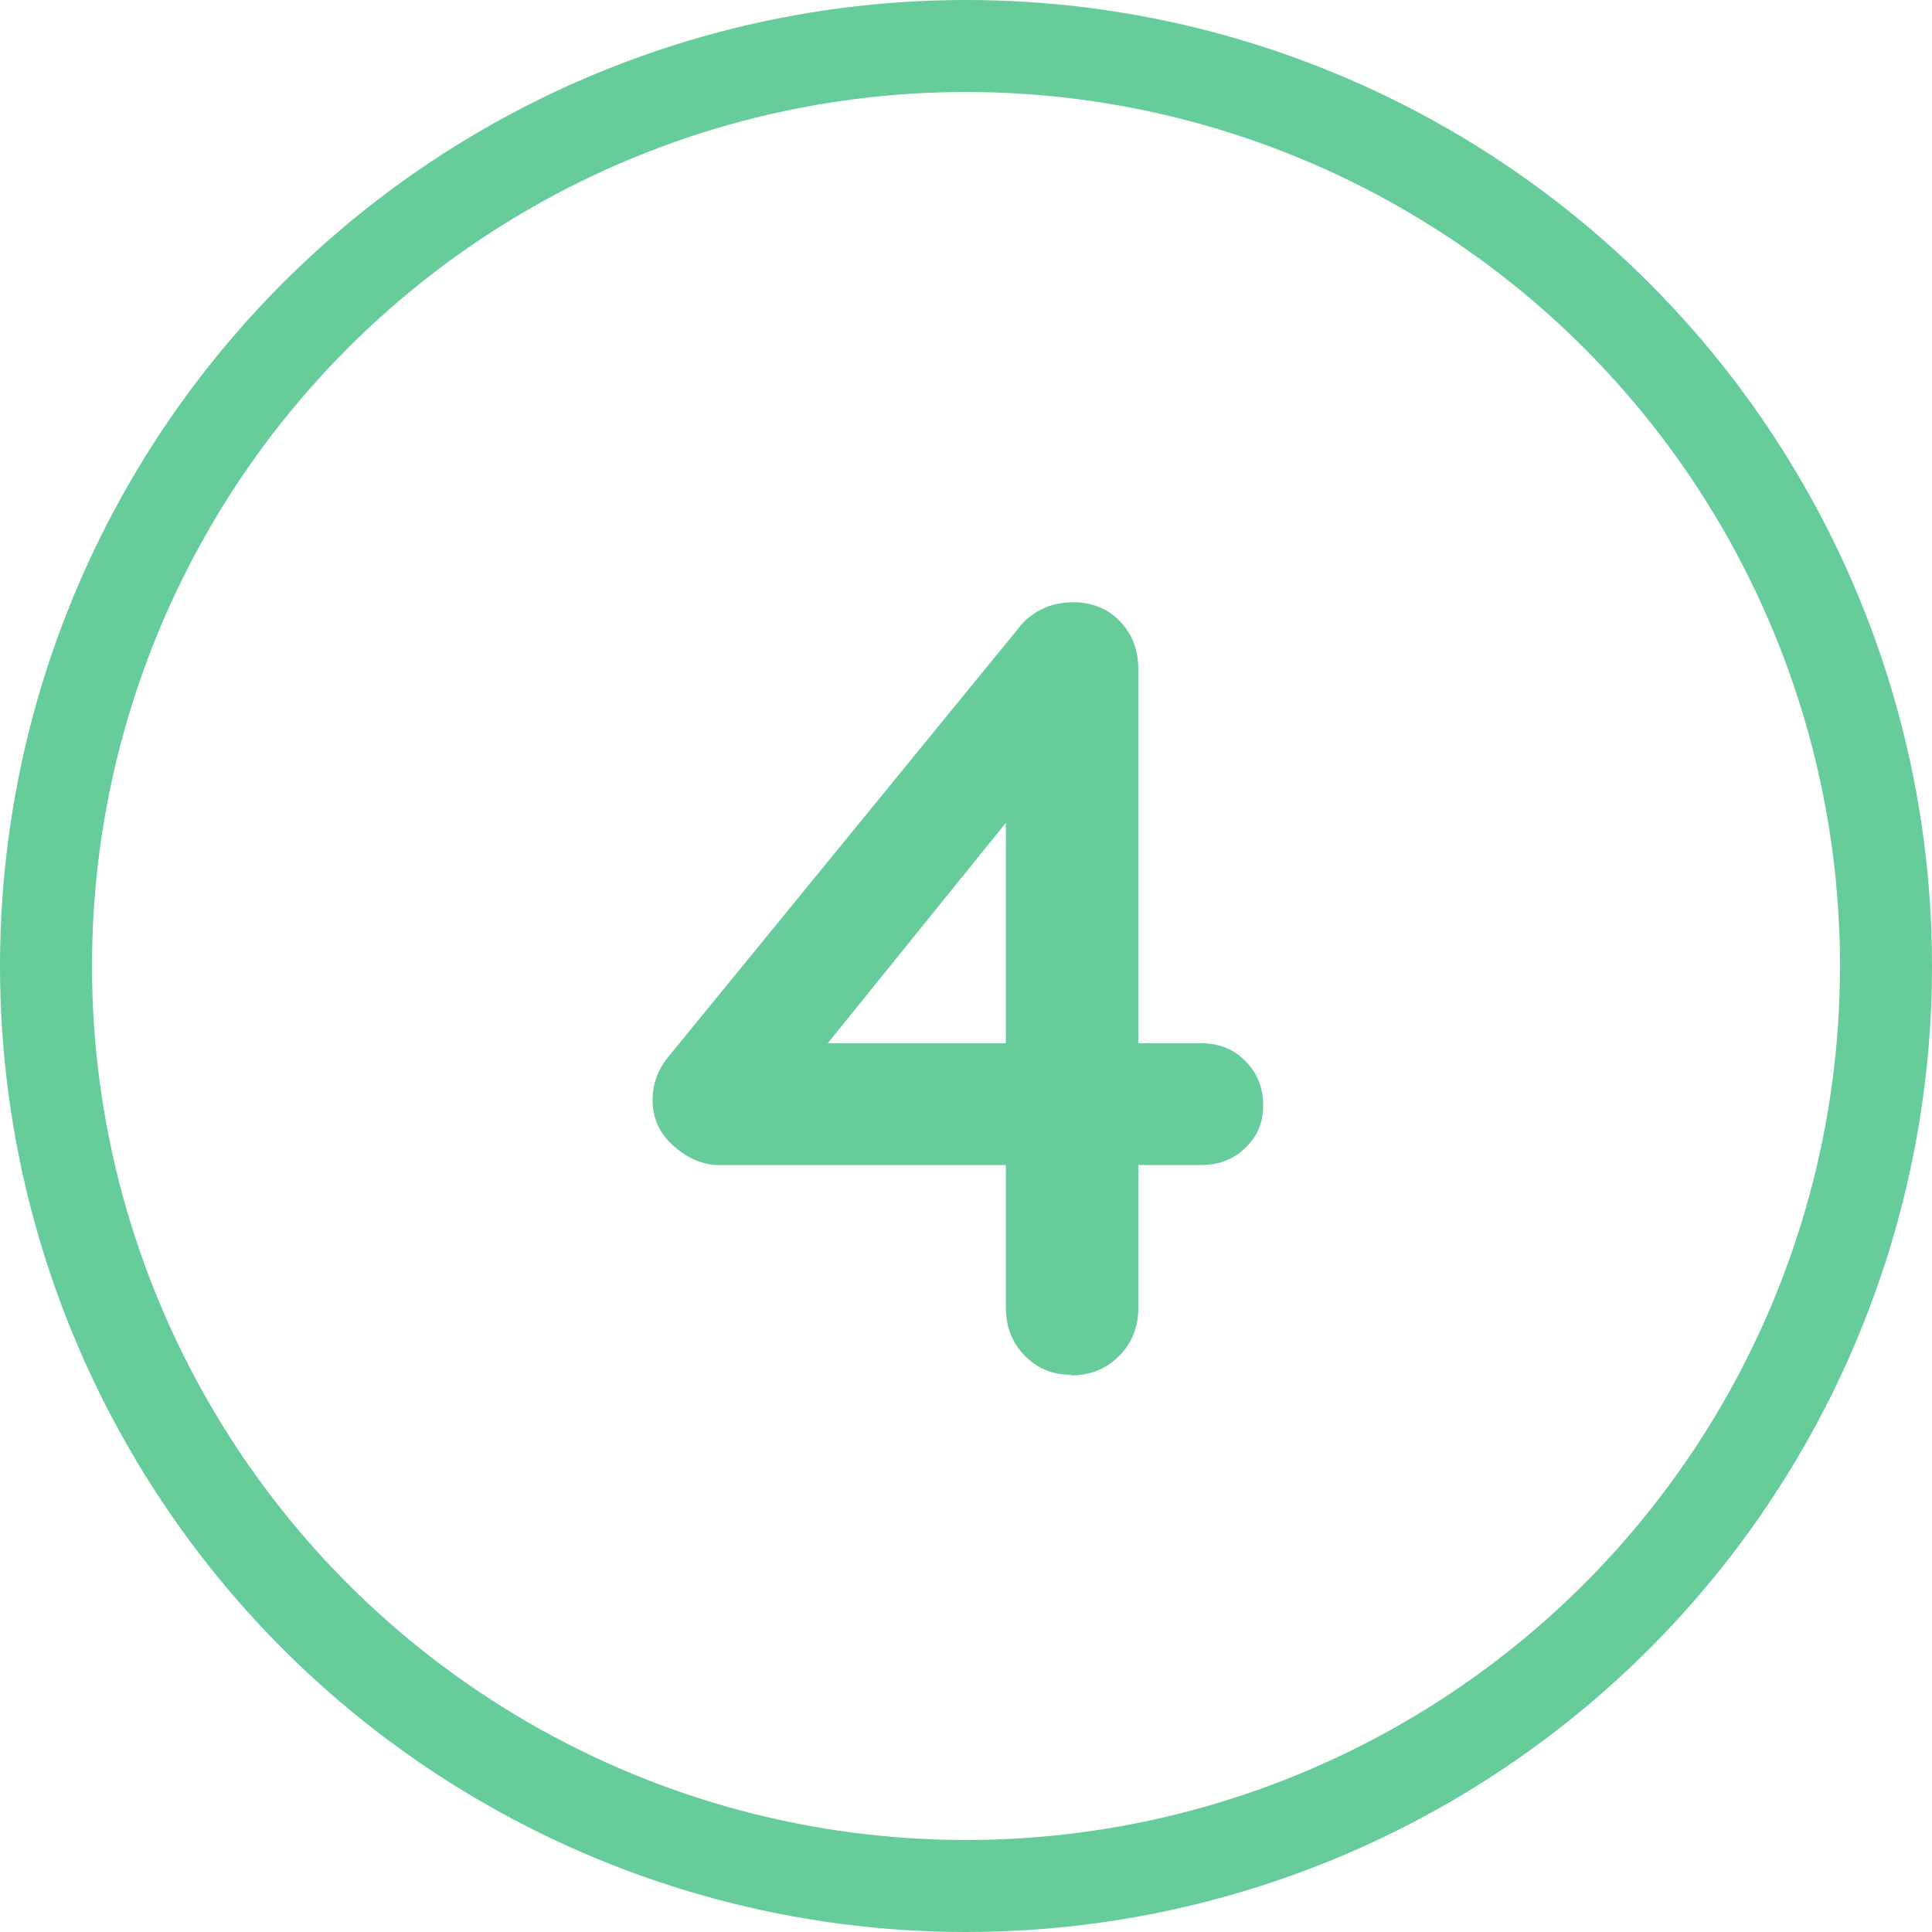
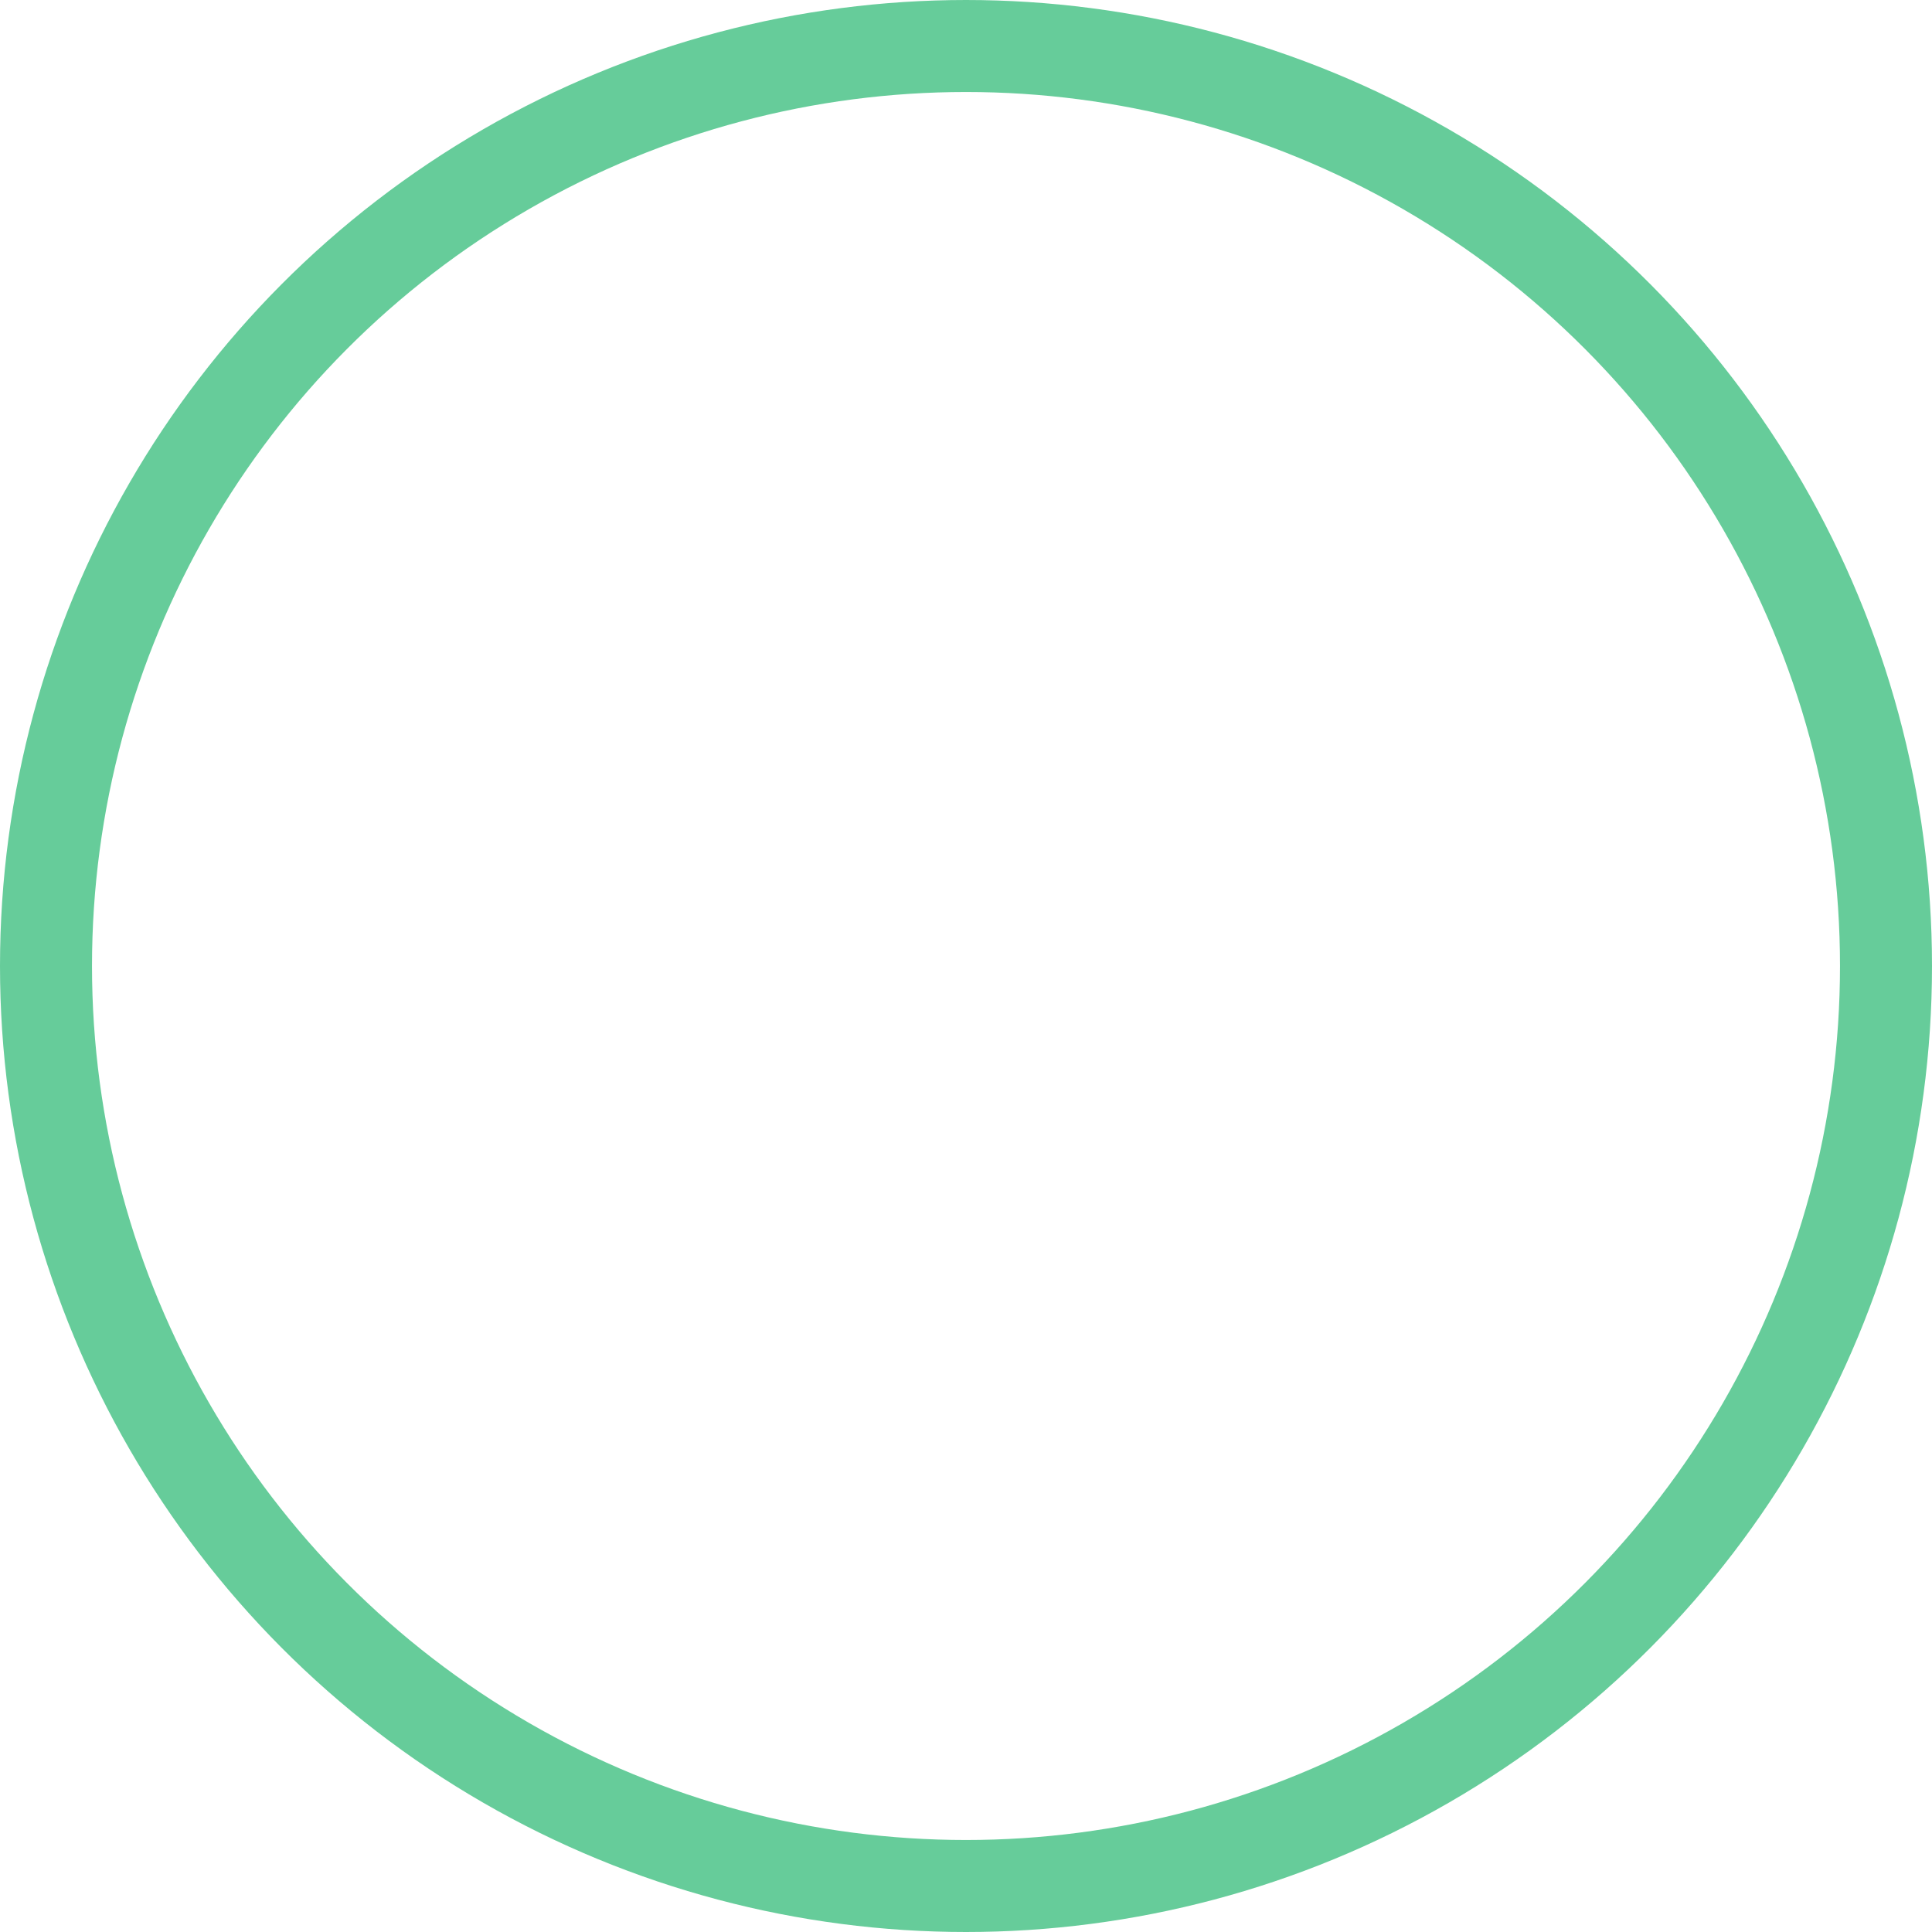
<svg xmlns="http://www.w3.org/2000/svg" id="Capa_2" viewBox="0 0 63 63">
  <defs>
    <style>
      .cls-1 {
        fill: #66cc9a;
      }

      .cls-2 {
        fill: none;
        stroke: #66cc9a;
        stroke-miterlimit: 10;
        stroke-width: 3px;
      }
    </style>
  </defs>
  <g id="Capa_1-2" data-name="Capa_1">
    <circle class="cls-2" cx="31.5" cy="31.5" r="30" />
-     <path class="cls-1" d="M34.92,44.83c-.6,0-1.1-.21-1.51-.63-.41-.42-.61-.94-.61-1.57v-16.92l.76.18-6.95,8.6-.18-.47h12.74c.58,0,1.06.19,1.44.58.38.38.58.86.58,1.44s-.19,1.01-.58,1.39c-.38.37-.86.56-1.44.56h-15.73c-.5,0-.99-.2-1.46-.61-.47-.41-.7-.91-.7-1.51,0-.53.18-1.01.54-1.44l11.38-13.93c.19-.26.44-.47.76-.63.31-.16.66-.23,1.04-.23.62,0,1.13.21,1.53.63.4.42.59.94.59,1.57v20.81c0,.62-.21,1.15-.63,1.57-.42.42-.94.63-1.57.63Z" />
  </g>
</svg>